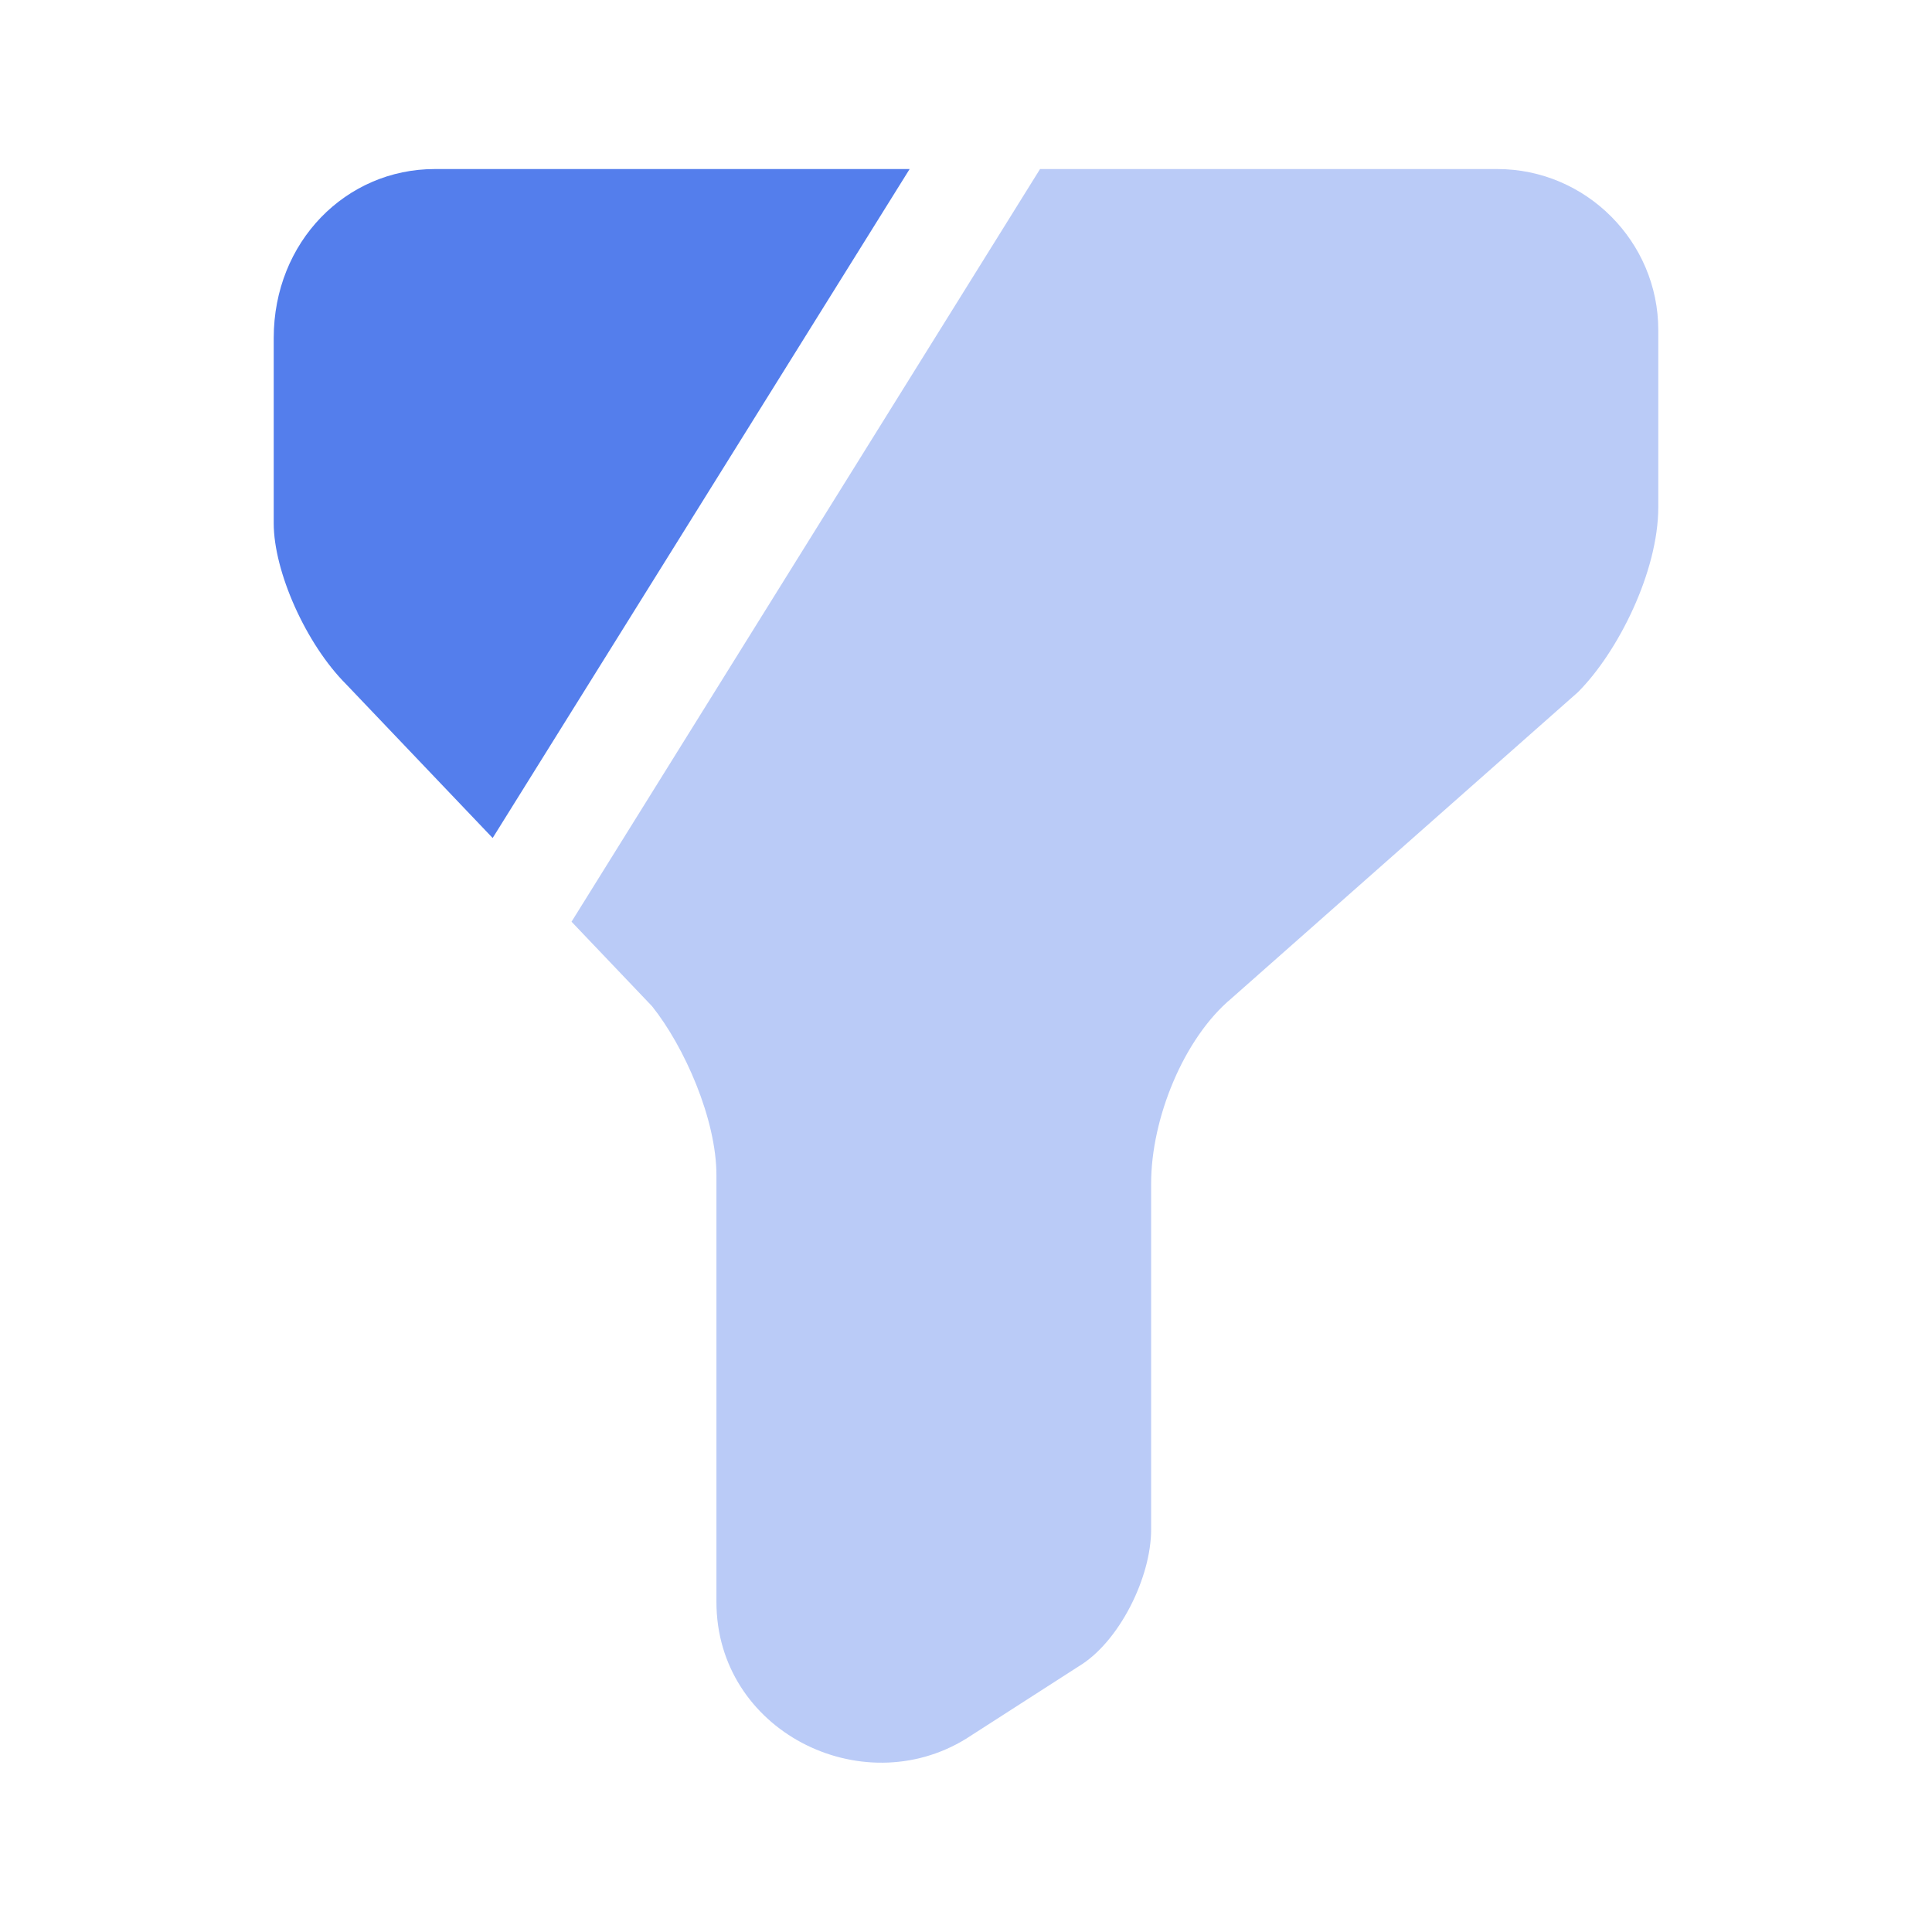
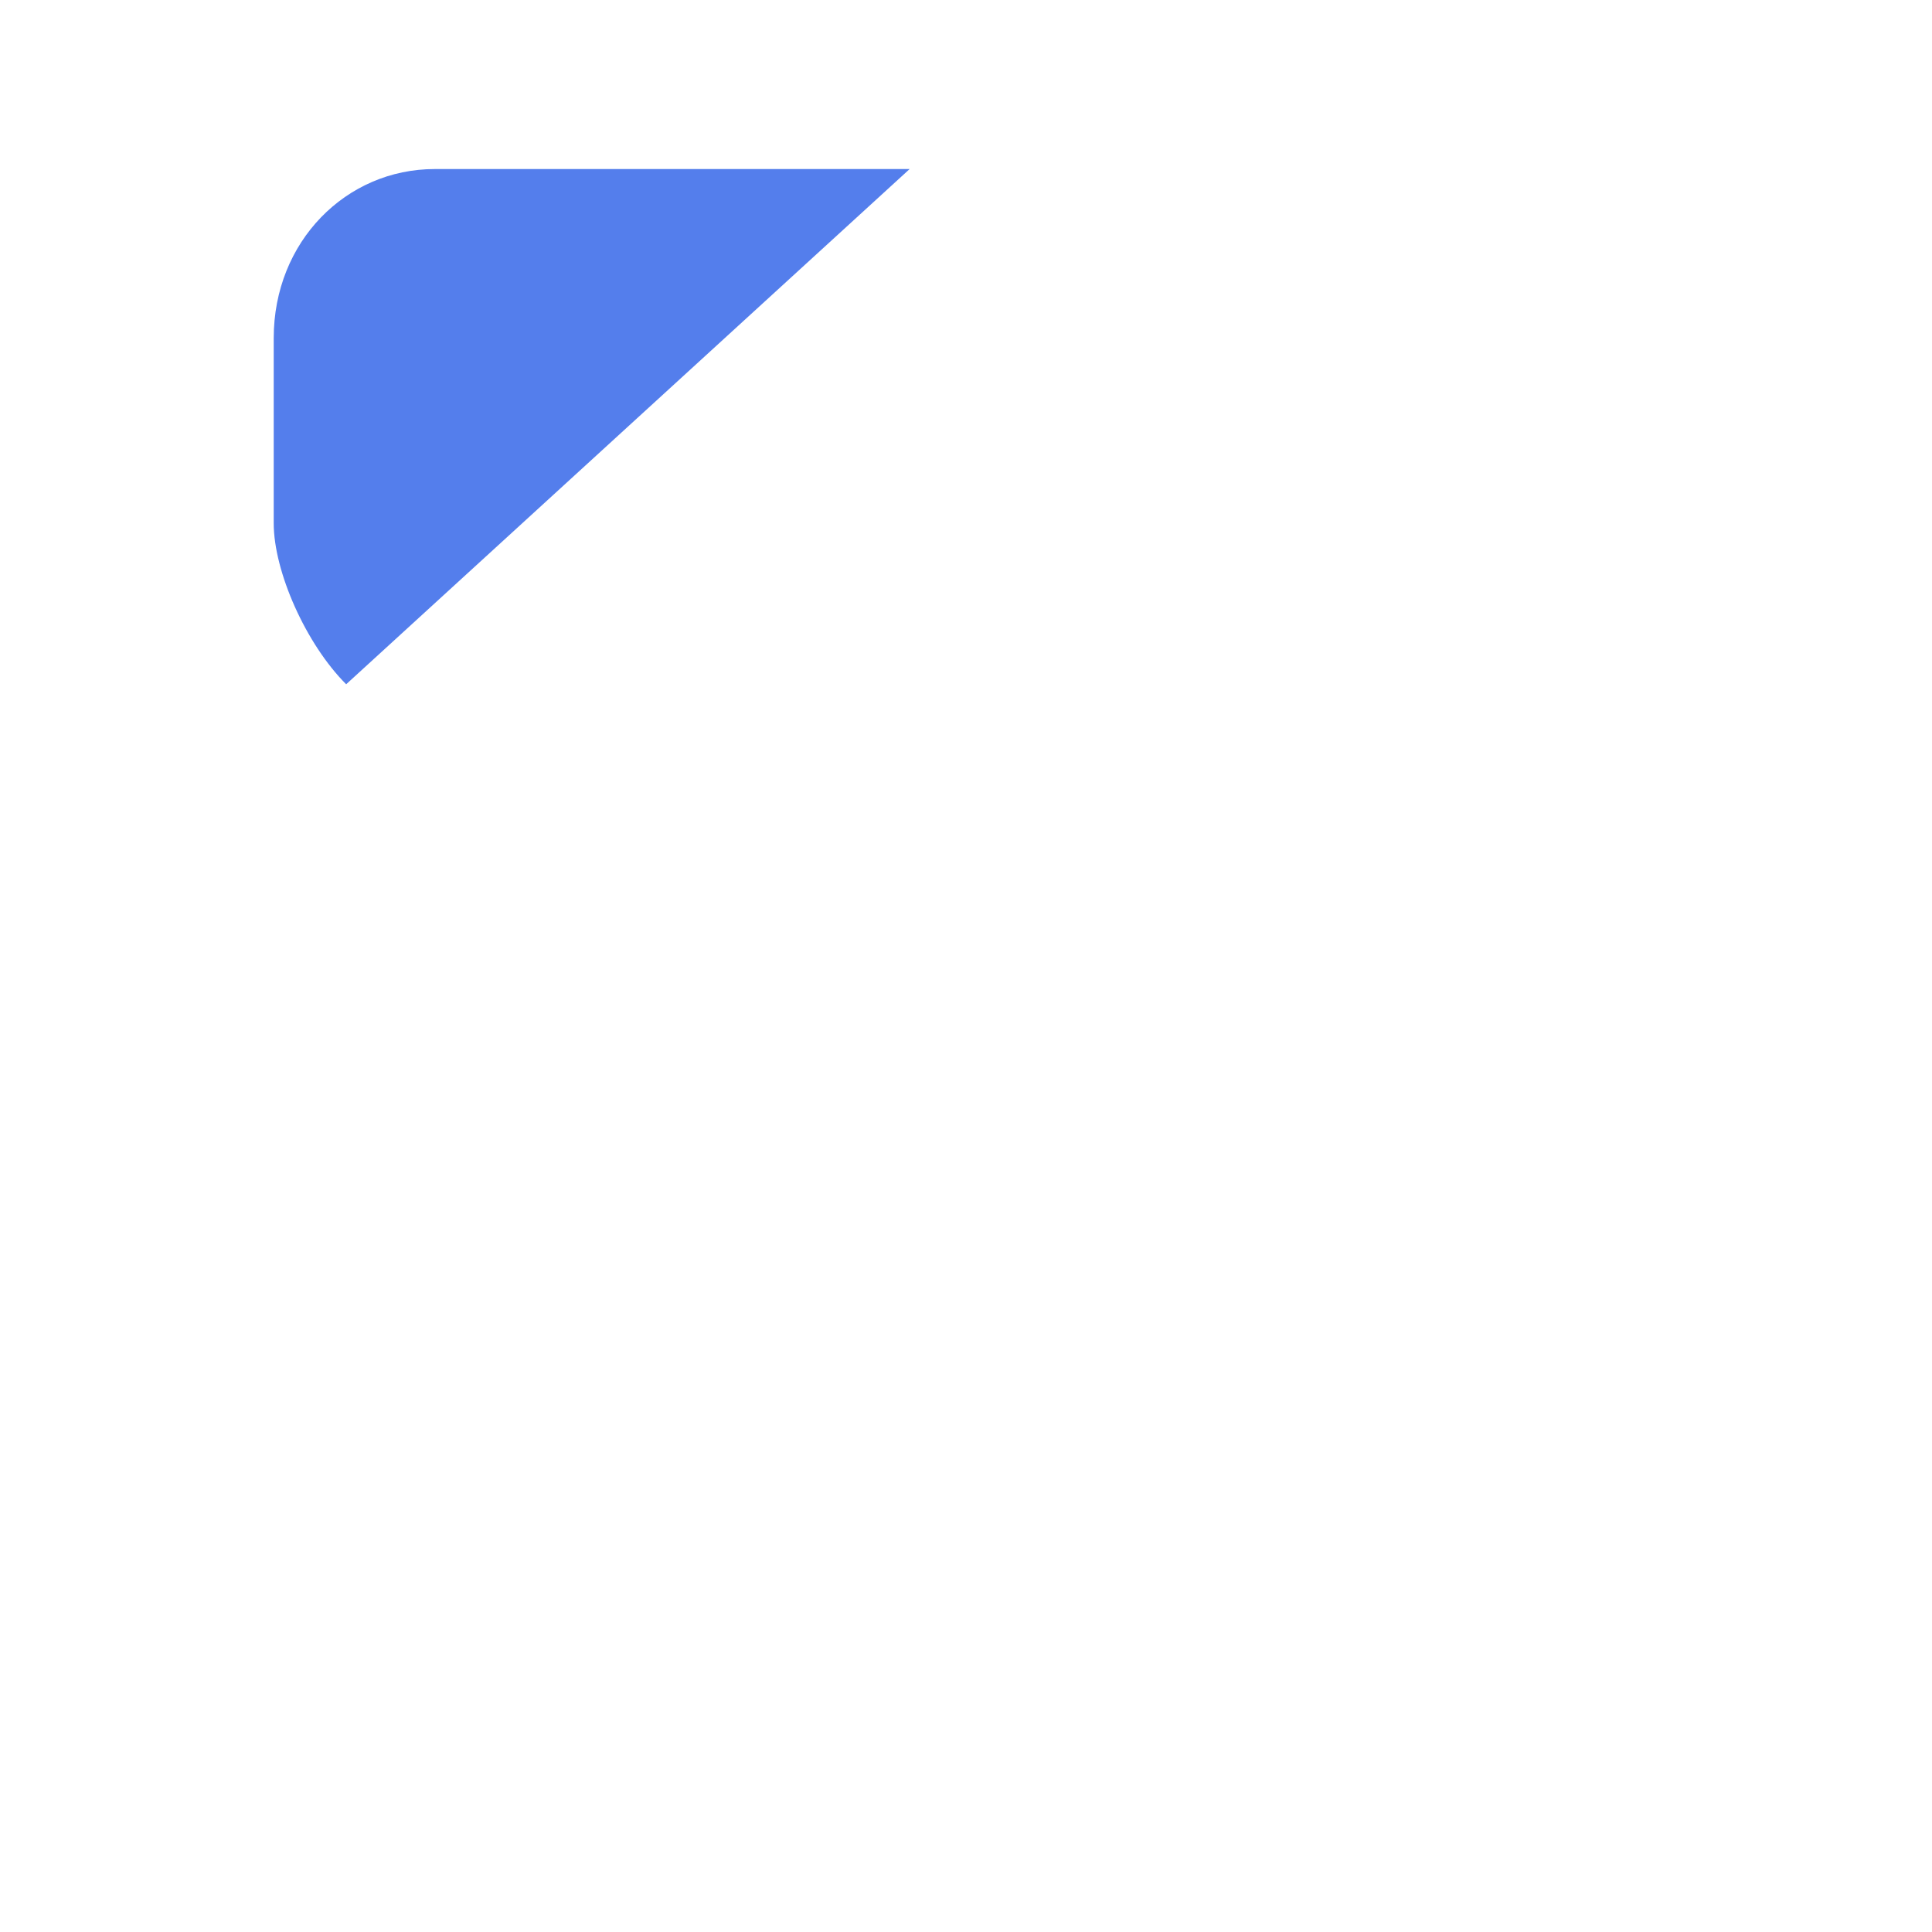
<svg xmlns="http://www.w3.org/2000/svg" width="40" height="40" viewBox="0 0 40 40" fill="none">
-   <path opacity="0.4" d="M34.333 6.833V10.5C34.333 11.833 33.5 13.5 32.667 14.333L25.5 20.667C24.5 21.5 23.833 23.167 23.833 24.5V31.667C23.833 32.667 23.167 34 22.333 34.5L20 36C17.833 37.333 14.833 35.833 14.833 33.167V24.333C14.833 23.167 14.167 21.667 13.5 20.833L11.833 19.083L21.533 3.5H31C32.833 3.5 34.333 5 34.333 6.833Z" fill="#547EEC" />
-   <path d="M18.833 3.5L10.2 17.35L7.167 14.167C6.333 13.333 5.667 11.833 5.667 10.833V7C5.667 5 7.167 3.5 9 3.5H18.833Z" fill="#547EEC" />
+   <path d="M18.833 3.5L7.167 14.167C6.333 13.333 5.667 11.833 5.667 10.833V7C5.667 5 7.167 3.5 9 3.5H18.833Z" fill="#547EEC" />
</svg>